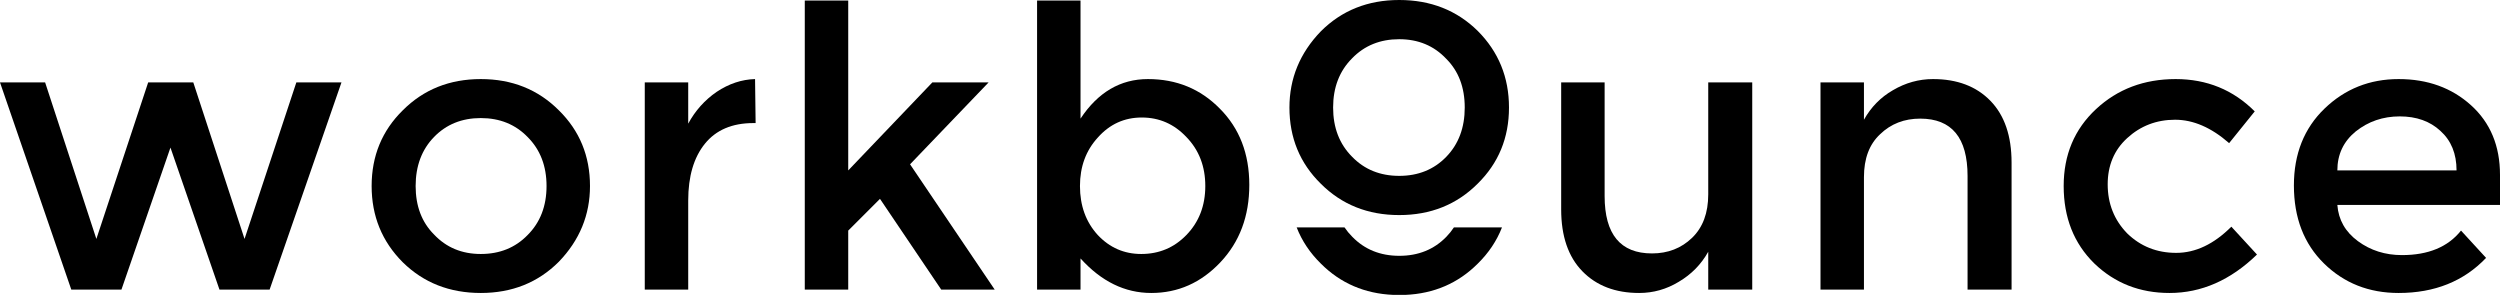
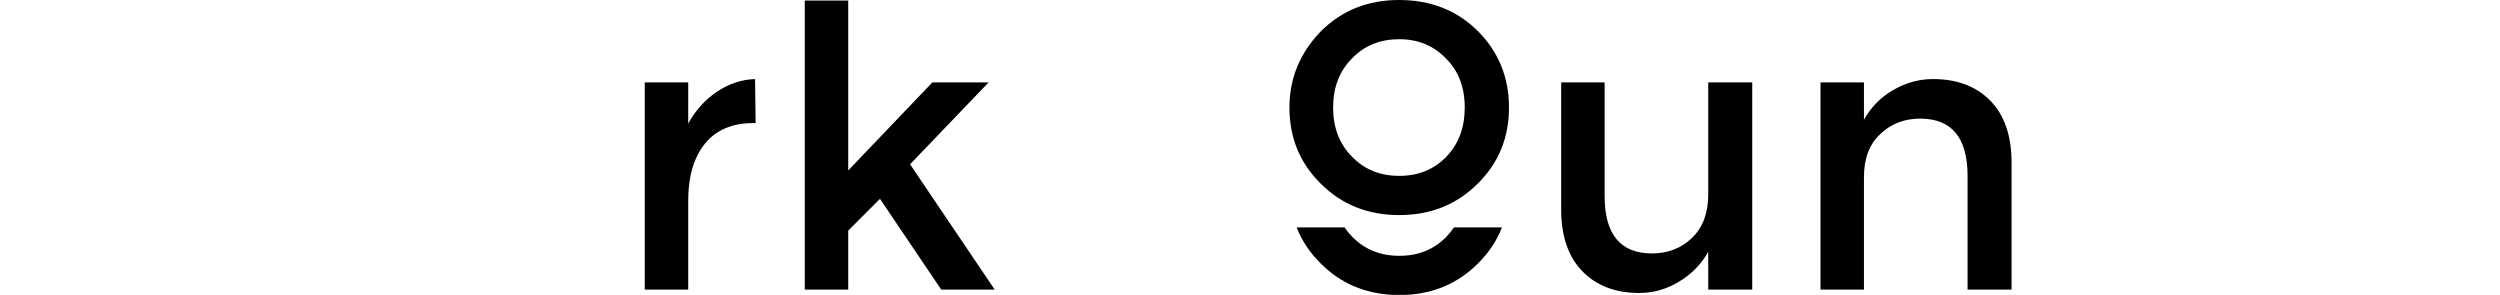
<svg xmlns="http://www.w3.org/2000/svg" width="2000" height="236" viewBox="0 0 2000 236" fill="none">
-   <path d="M97.147 231.706H57.041L0 65.931H36.096L77.094 191.154L118.538 65.931H154.634L195.632 191.154L237.075 65.931H273.171L215.685 231.706H175.578L136.363 118.07L97.147 231.706Z" fill="black" />
-   <path d="M384.649 203.186C399.801 203.186 412.278 198.135 422.082 188.034C432.183 177.933 437.234 164.861 437.234 148.819C437.234 132.776 432.183 119.704 422.082 109.603C412.278 99.502 399.801 94.452 384.649 94.452C369.498 94.452 357.02 99.502 347.216 109.603C337.412 119.704 332.51 132.776 332.51 148.819C332.51 164.861 337.412 177.785 347.216 187.589C357.02 197.987 369.498 203.186 384.649 203.186ZM384.649 234.38C359.694 234.38 338.898 226.21 322.261 209.87C305.624 193.233 297.306 172.883 297.306 148.819C297.306 124.755 305.624 104.553 322.261 88.213C338.898 71.576 359.694 63.258 384.649 63.258C409.604 63.258 430.401 71.576 447.037 88.213C463.674 104.553 471.993 124.755 471.993 148.819C471.993 171.992 463.674 192.194 447.037 209.425C430.401 226.061 409.604 234.38 384.649 234.38Z" fill="black" />
  <path d="M550.573 160.405V231.706H515.814V65.931H550.573V98.908C556.217 88.51 563.793 80.043 573.3 73.507C583.104 66.971 593.353 63.555 604.048 63.258L604.494 98.463H602.712C585.778 98.463 572.854 103.959 563.942 114.951C555.029 125.943 550.573 141.095 550.573 160.405Z" fill="black" />
  <path d="M678.58 231.706H643.821V0.424H678.58V136.341L745.87 65.931H790.879L728.045 131.439L795.78 231.706H753L703.981 159.068L678.58 184.469V231.706Z" fill="black" />
-   <path d="M999.444 147.928C999.444 172.883 991.72 193.53 976.272 209.87C960.823 226.21 942.404 234.38 921.013 234.38C899.92 234.38 881.055 225.17 864.418 206.751V231.706H829.659V0.424H864.418V94.897C878.381 73.804 896.355 63.258 918.34 63.258C941.215 63.258 960.377 71.131 975.826 86.876C991.572 102.622 999.444 122.972 999.444 147.928ZM912.992 203.186C927.252 203.186 939.284 198.135 949.088 188.034C959.189 177.636 964.24 164.564 964.24 148.819C964.24 133.073 959.189 120.001 949.088 109.603C939.284 99.205 927.401 94.006 913.438 94.006C899.475 94.006 887.74 99.354 878.233 110.049C868.726 120.447 863.973 133.37 863.973 148.819C863.973 164.564 868.726 177.636 878.233 188.034C887.74 198.135 899.326 203.186 912.992 203.186Z" fill="black" />
  <path d="M1366.59 65.931H1401.79V231.706H1366.59V201.403C1360.95 211.504 1353.07 219.526 1342.97 225.467C1333.17 231.409 1322.62 234.38 1311.33 234.38C1292.32 234.38 1277.17 228.587 1265.88 217C1254.59 205.414 1248.94 188.926 1248.94 167.535V65.931H1283.7V156.84C1283.7 187.44 1296.33 202.74 1321.58 202.74C1334.36 202.74 1345.05 198.581 1353.67 190.262C1362.28 181.944 1366.59 170.358 1366.59 155.503V65.931Z" fill="black" />
  <path d="M1491.16 231.706H1456.4V65.931H1491.16V95.789C1496.81 85.688 1504.53 77.815 1514.34 72.17C1524.44 66.229 1535.13 63.258 1546.42 63.258C1565.73 63.258 1581.03 69.051 1592.32 80.637C1603.61 92.224 1609.26 108.712 1609.26 130.102V231.706H1574.05V140.797C1574.05 110.197 1561.43 94.897 1536.17 94.897C1523.4 94.897 1512.7 99.057 1504.09 107.375C1495.47 115.397 1491.16 126.834 1491.16 141.689V231.706Z" fill="black" />
-   <path d="M1650.94 148.819C1650.94 123.863 1659.56 103.364 1676.79 87.322C1694.02 71.279 1715.26 63.258 1740.51 63.258C1765.47 63.258 1786.56 71.873 1803.79 89.104L1783.3 114.505C1769.03 102.028 1754.63 95.789 1740.07 95.789C1725.21 95.789 1712.44 100.691 1701.74 110.495C1691.35 120.001 1686.15 132.33 1686.15 147.482C1686.15 162.93 1691.35 176.002 1701.74 186.697C1712.44 197.095 1725.51 202.294 1740.96 202.294C1756.41 202.294 1771.11 195.313 1785.08 181.35L1805.58 203.631C1784.48 224.13 1761.16 234.38 1735.61 234.38C1711.85 234.38 1691.79 226.507 1675.45 210.761C1659.11 194.719 1650.94 174.071 1650.94 148.819Z" fill="black" />
-   <path d="M2000 163.97H1869.88C1870.77 175.854 1876.26 185.509 1886.36 192.936C1896.47 200.363 1908.2 204.077 1921.57 204.077C1942.66 204.077 1958.41 197.541 1968.81 184.469L1988.86 206.305C1971.03 225.022 1947.71 234.38 1918.89 234.38C1895.13 234.38 1875.22 226.507 1859.18 210.761C1843.14 195.016 1835.12 174.22 1835.12 148.373C1835.12 123.121 1843.29 102.622 1859.63 86.876C1875.97 71.131 1895.72 63.258 1918.89 63.258C1942.07 63.258 1961.38 70.239 1976.83 84.202C1992.28 98.165 2000 116.733 2000 139.906V163.97ZM1965.24 136.341C1965.24 122.972 1960.93 112.426 1952.32 104.701C1944 96.977 1933.16 93.115 1919.79 93.115C1906.42 93.115 1894.68 97.126 1884.58 105.147C1874.78 113.168 1869.88 123.566 1869.88 136.341H1965.24Z" fill="black" />
  <path d="M1119.37 31.365C1104.13 31.365 1091.59 36.443 1081.73 46.599C1071.57 56.755 1066.49 69.898 1066.49 86.029C1066.49 102.159 1071.57 115.302 1081.73 125.459C1091.59 135.615 1104.13 140.693 1119.37 140.693C1134.6 140.693 1147.15 135.615 1157 125.459C1166.86 115.302 1171.79 102.159 1171.79 86.029C1171.79 69.898 1166.86 56.904 1157 47.047C1147.15 36.592 1134.6 31.365 1119.37 31.365ZM1119.37 -4.02721e-05C1144.46 -3.80785e-05 1165.37 8.215 1182.1 24.644C1198.82 41.371 1207.19 61.833 1207.19 86.029C1207.19 110.224 1198.82 130.537 1182.1 146.966C1165.37 163.694 1144.46 172.058 1119.37 172.058C1094.27 172.058 1073.36 163.694 1056.64 146.966C1039.91 130.537 1031.55 110.224 1031.55 86.029C1031.55 62.729 1039.91 42.417 1056.64 25.092C1073.36 8.364 1094.27 -4.24657e-05 1119.37 -4.02721e-05Z" fill="black" />
  <path fill-rule="evenodd" clip-rule="evenodd" d="M1075.61 181.915C1077.41 184.574 1079.48 187.075 1081.82 189.417C1091.68 199.573 1104.23 204.651 1119.46 204.651C1134.7 204.651 1147.24 199.573 1157.1 189.417C1159.37 187.075 1161.38 184.574 1163.13 181.915L1201.59 181.915C1197.42 192.65 1190.95 202.319 1182.19 210.924C1166.53 226.581 1147.21 234.911 1124.23 235.913H1114.7C1091.71 234.911 1072.39 226.581 1056.73 210.924C1047.97 202.319 1041.5 192.65 1037.33 181.915L1075.61 181.915Z" fill="black" />
</svg>